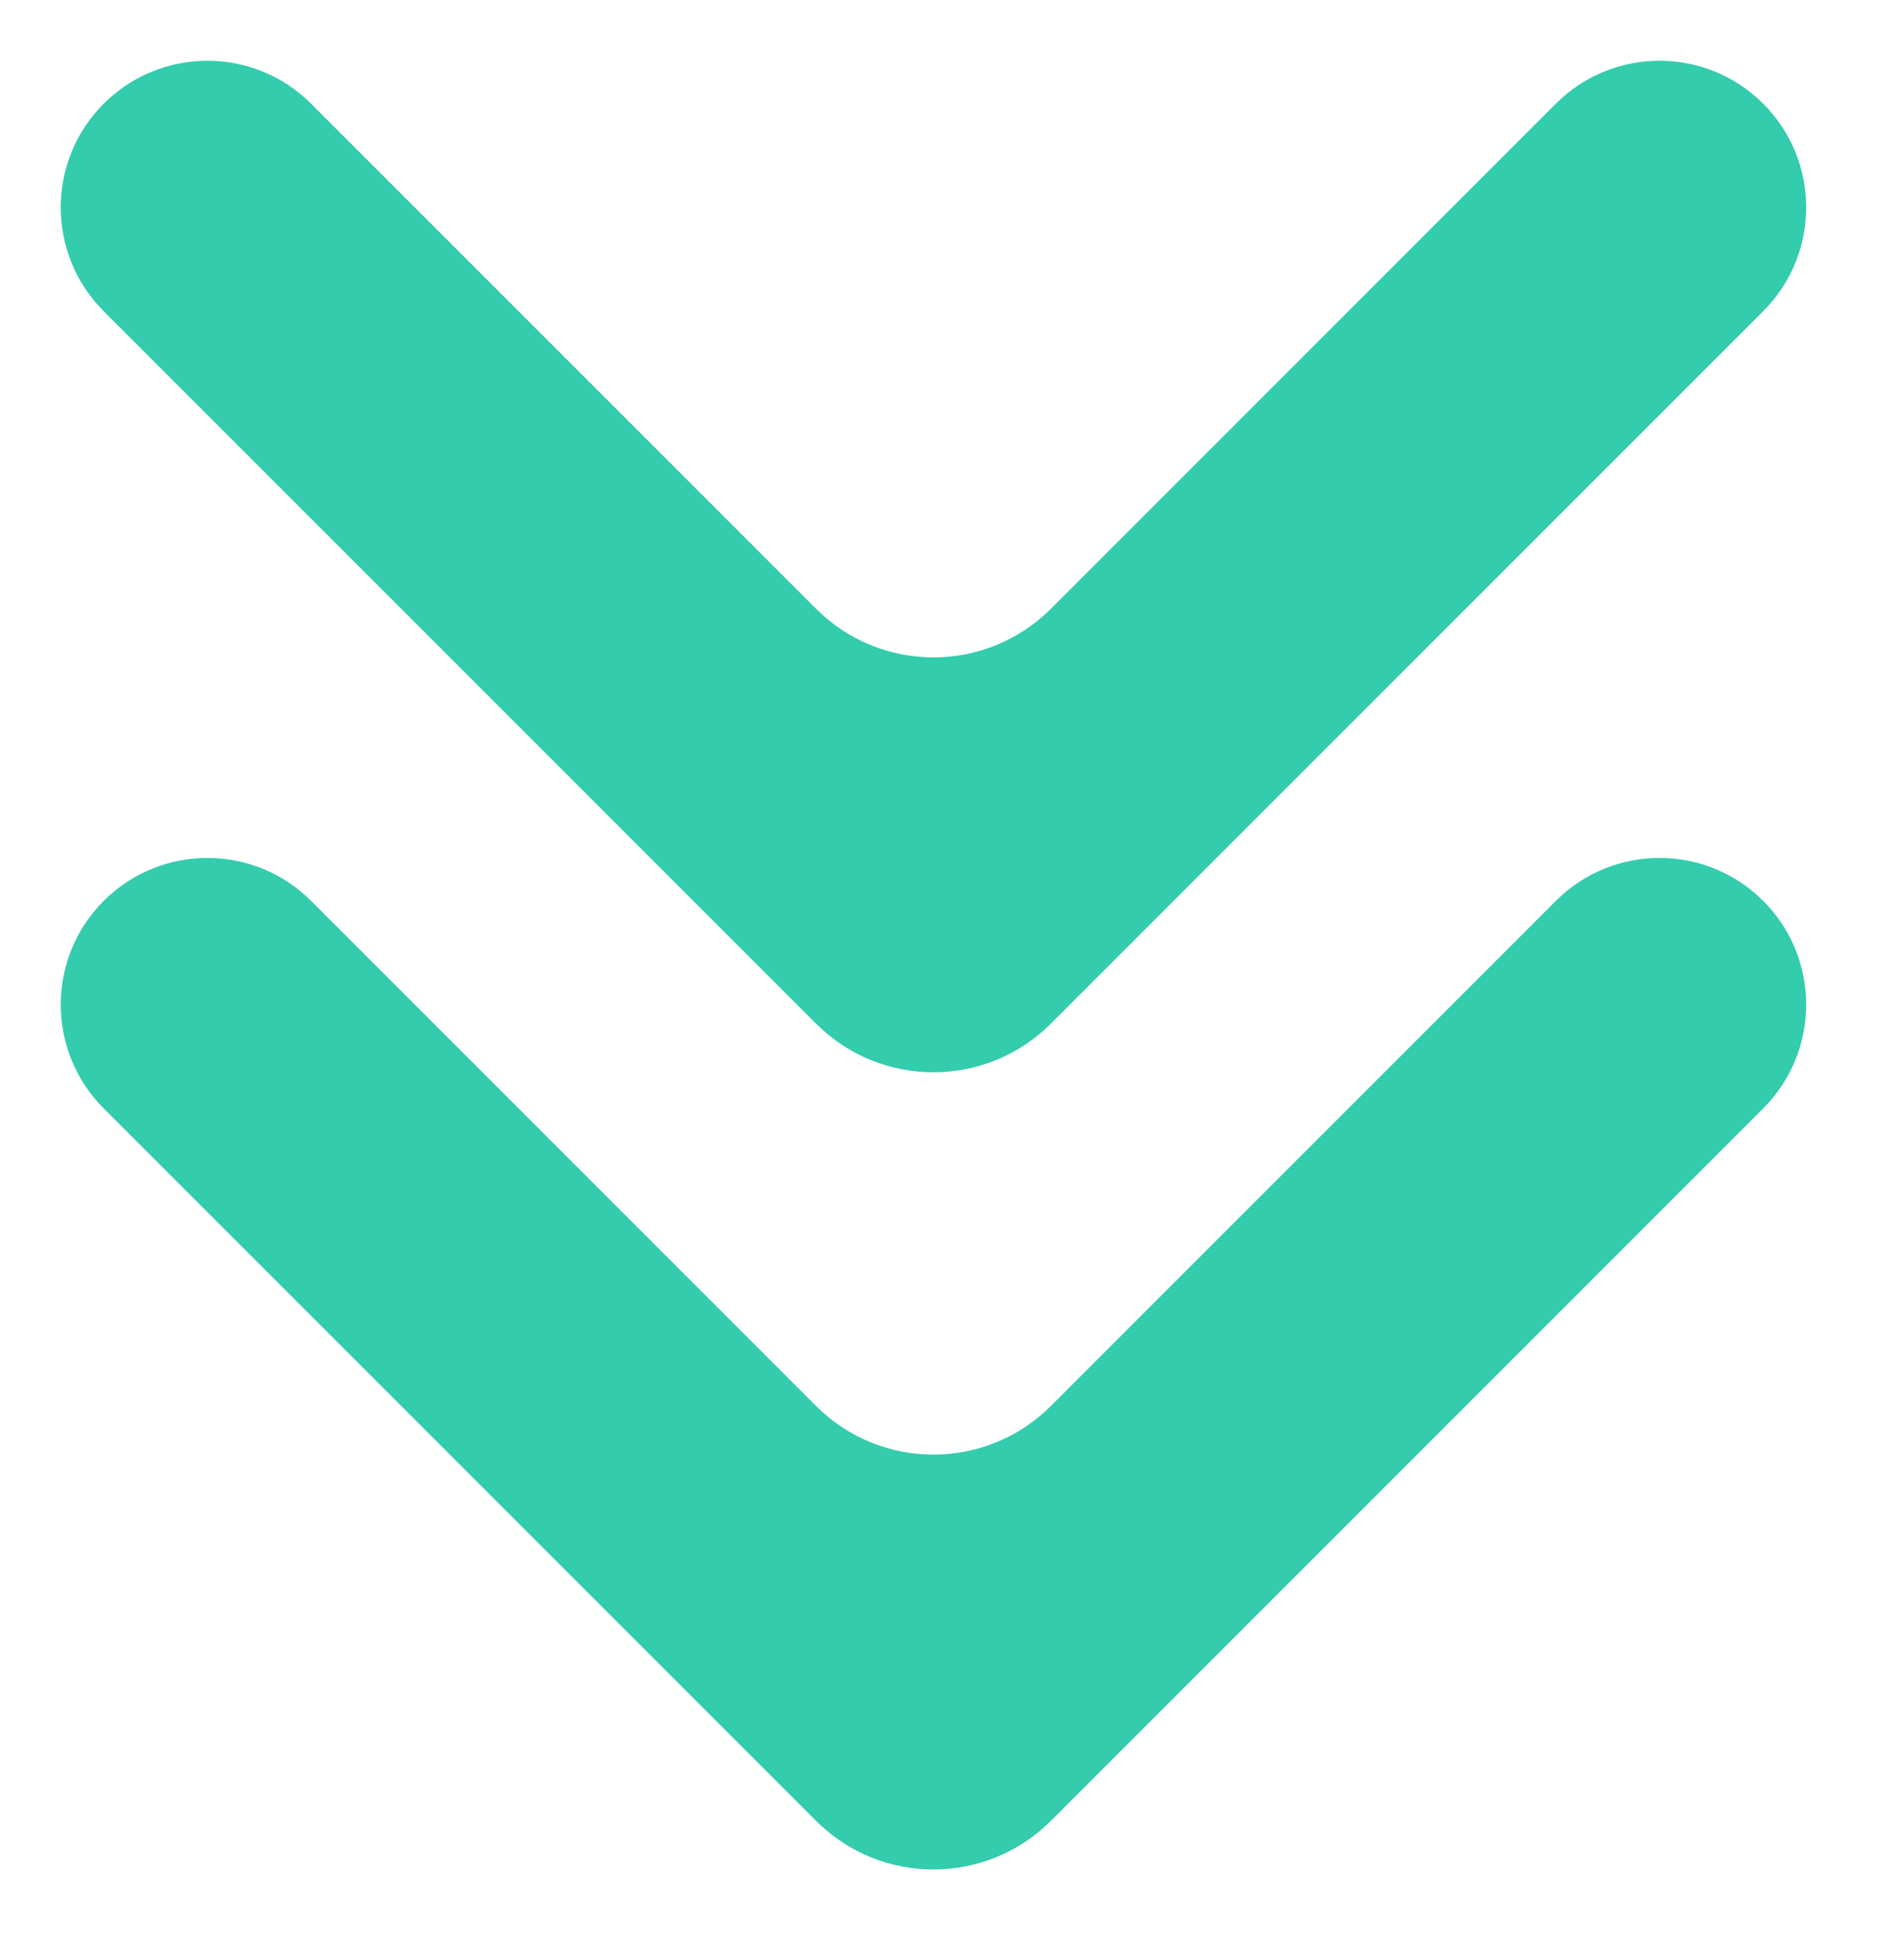
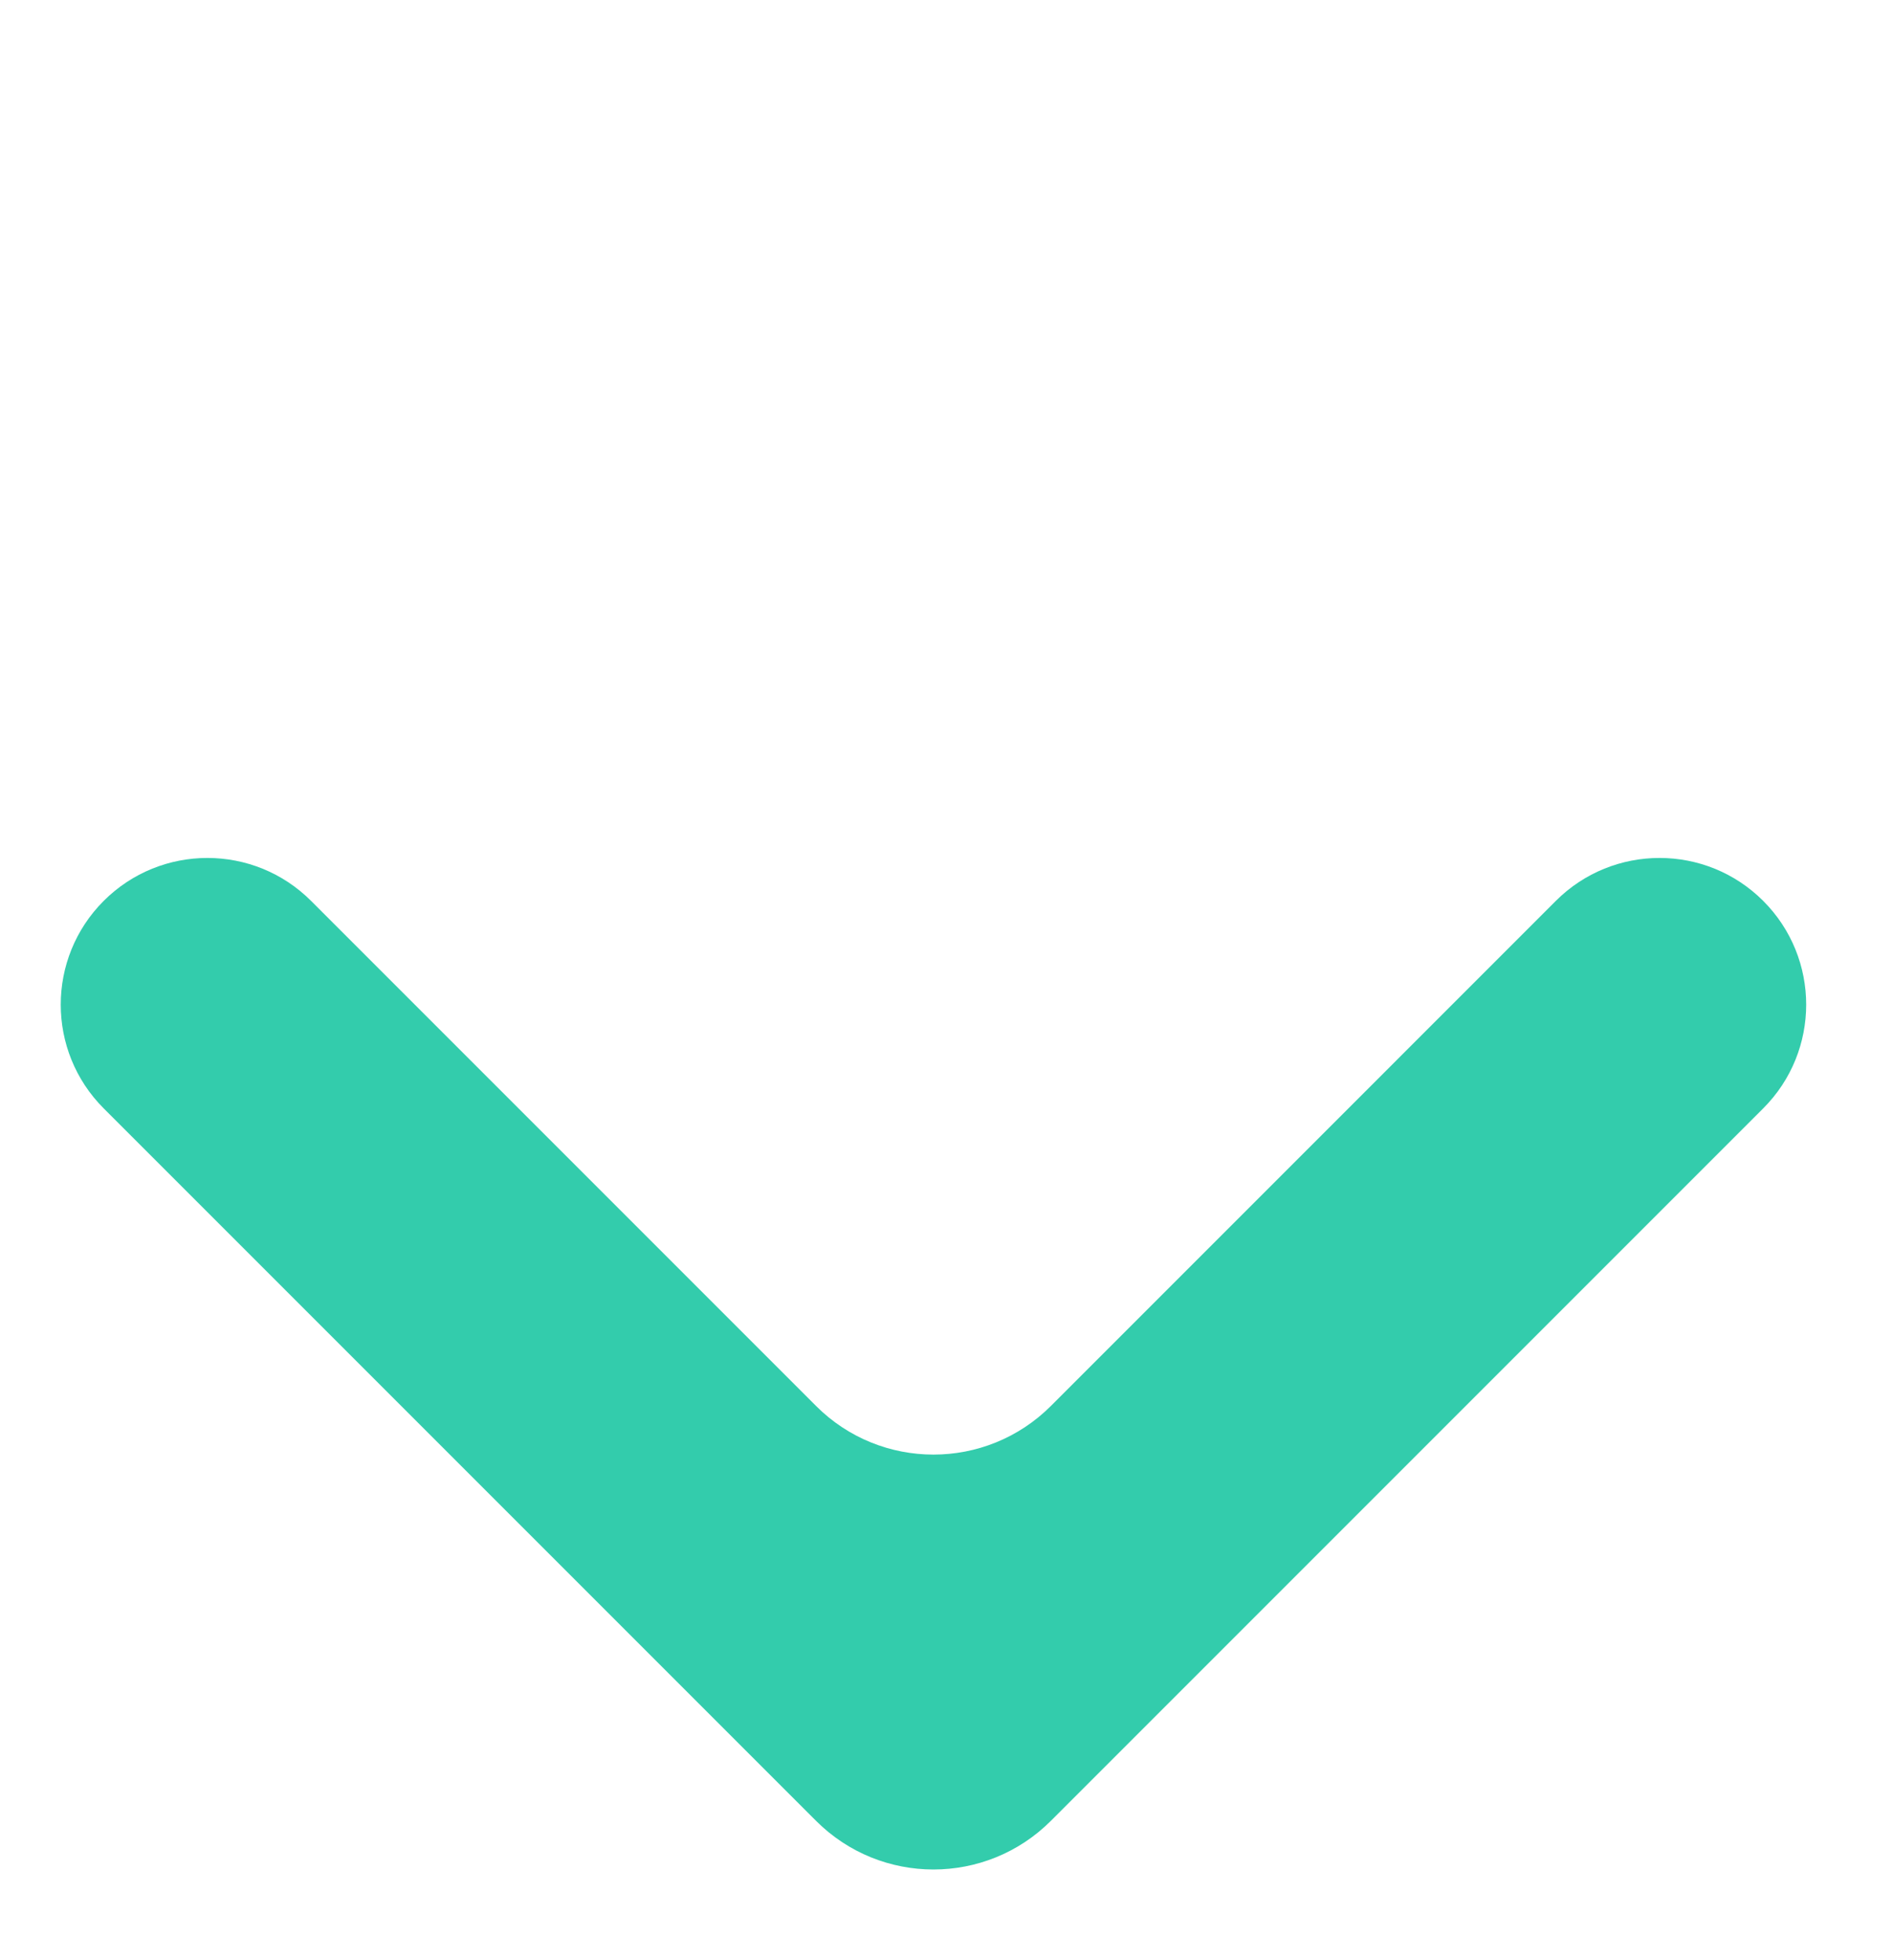
<svg xmlns="http://www.w3.org/2000/svg" width="57" height="59" viewBox="0 0 57 59" fill="none">
  <path d="M24.572 42.327C26.524 44.279 29.69 44.279 31.643 42.327L46.847 27.122C48.572 25.398 51.368 25.398 53.092 27.122V27.122C54.817 28.847 54.817 31.643 53.092 33.368L31.643 54.817C29.69 56.77 26.524 56.77 24.572 54.817L3.122 33.368C1.398 31.643 1.398 28.847 3.122 27.122V27.122C4.847 25.398 7.643 25.398 9.367 27.122L24.572 42.327Z" fill="#33CCAC" />
-   <path d="M24.572 18.327C26.524 20.279 29.69 20.279 31.643 18.327L46.847 3.123C48.572 1.398 51.368 1.398 53.092 3.123V3.123C54.817 4.847 54.817 7.643 53.092 9.368L31.643 30.817C29.69 32.77 26.524 32.77 24.572 30.817L3.122 9.368C1.398 7.643 1.398 4.847 3.122 3.123V3.123C4.847 1.398 7.643 1.398 9.367 3.123L24.572 18.327Z" fill="#33CCAC" />
</svg>